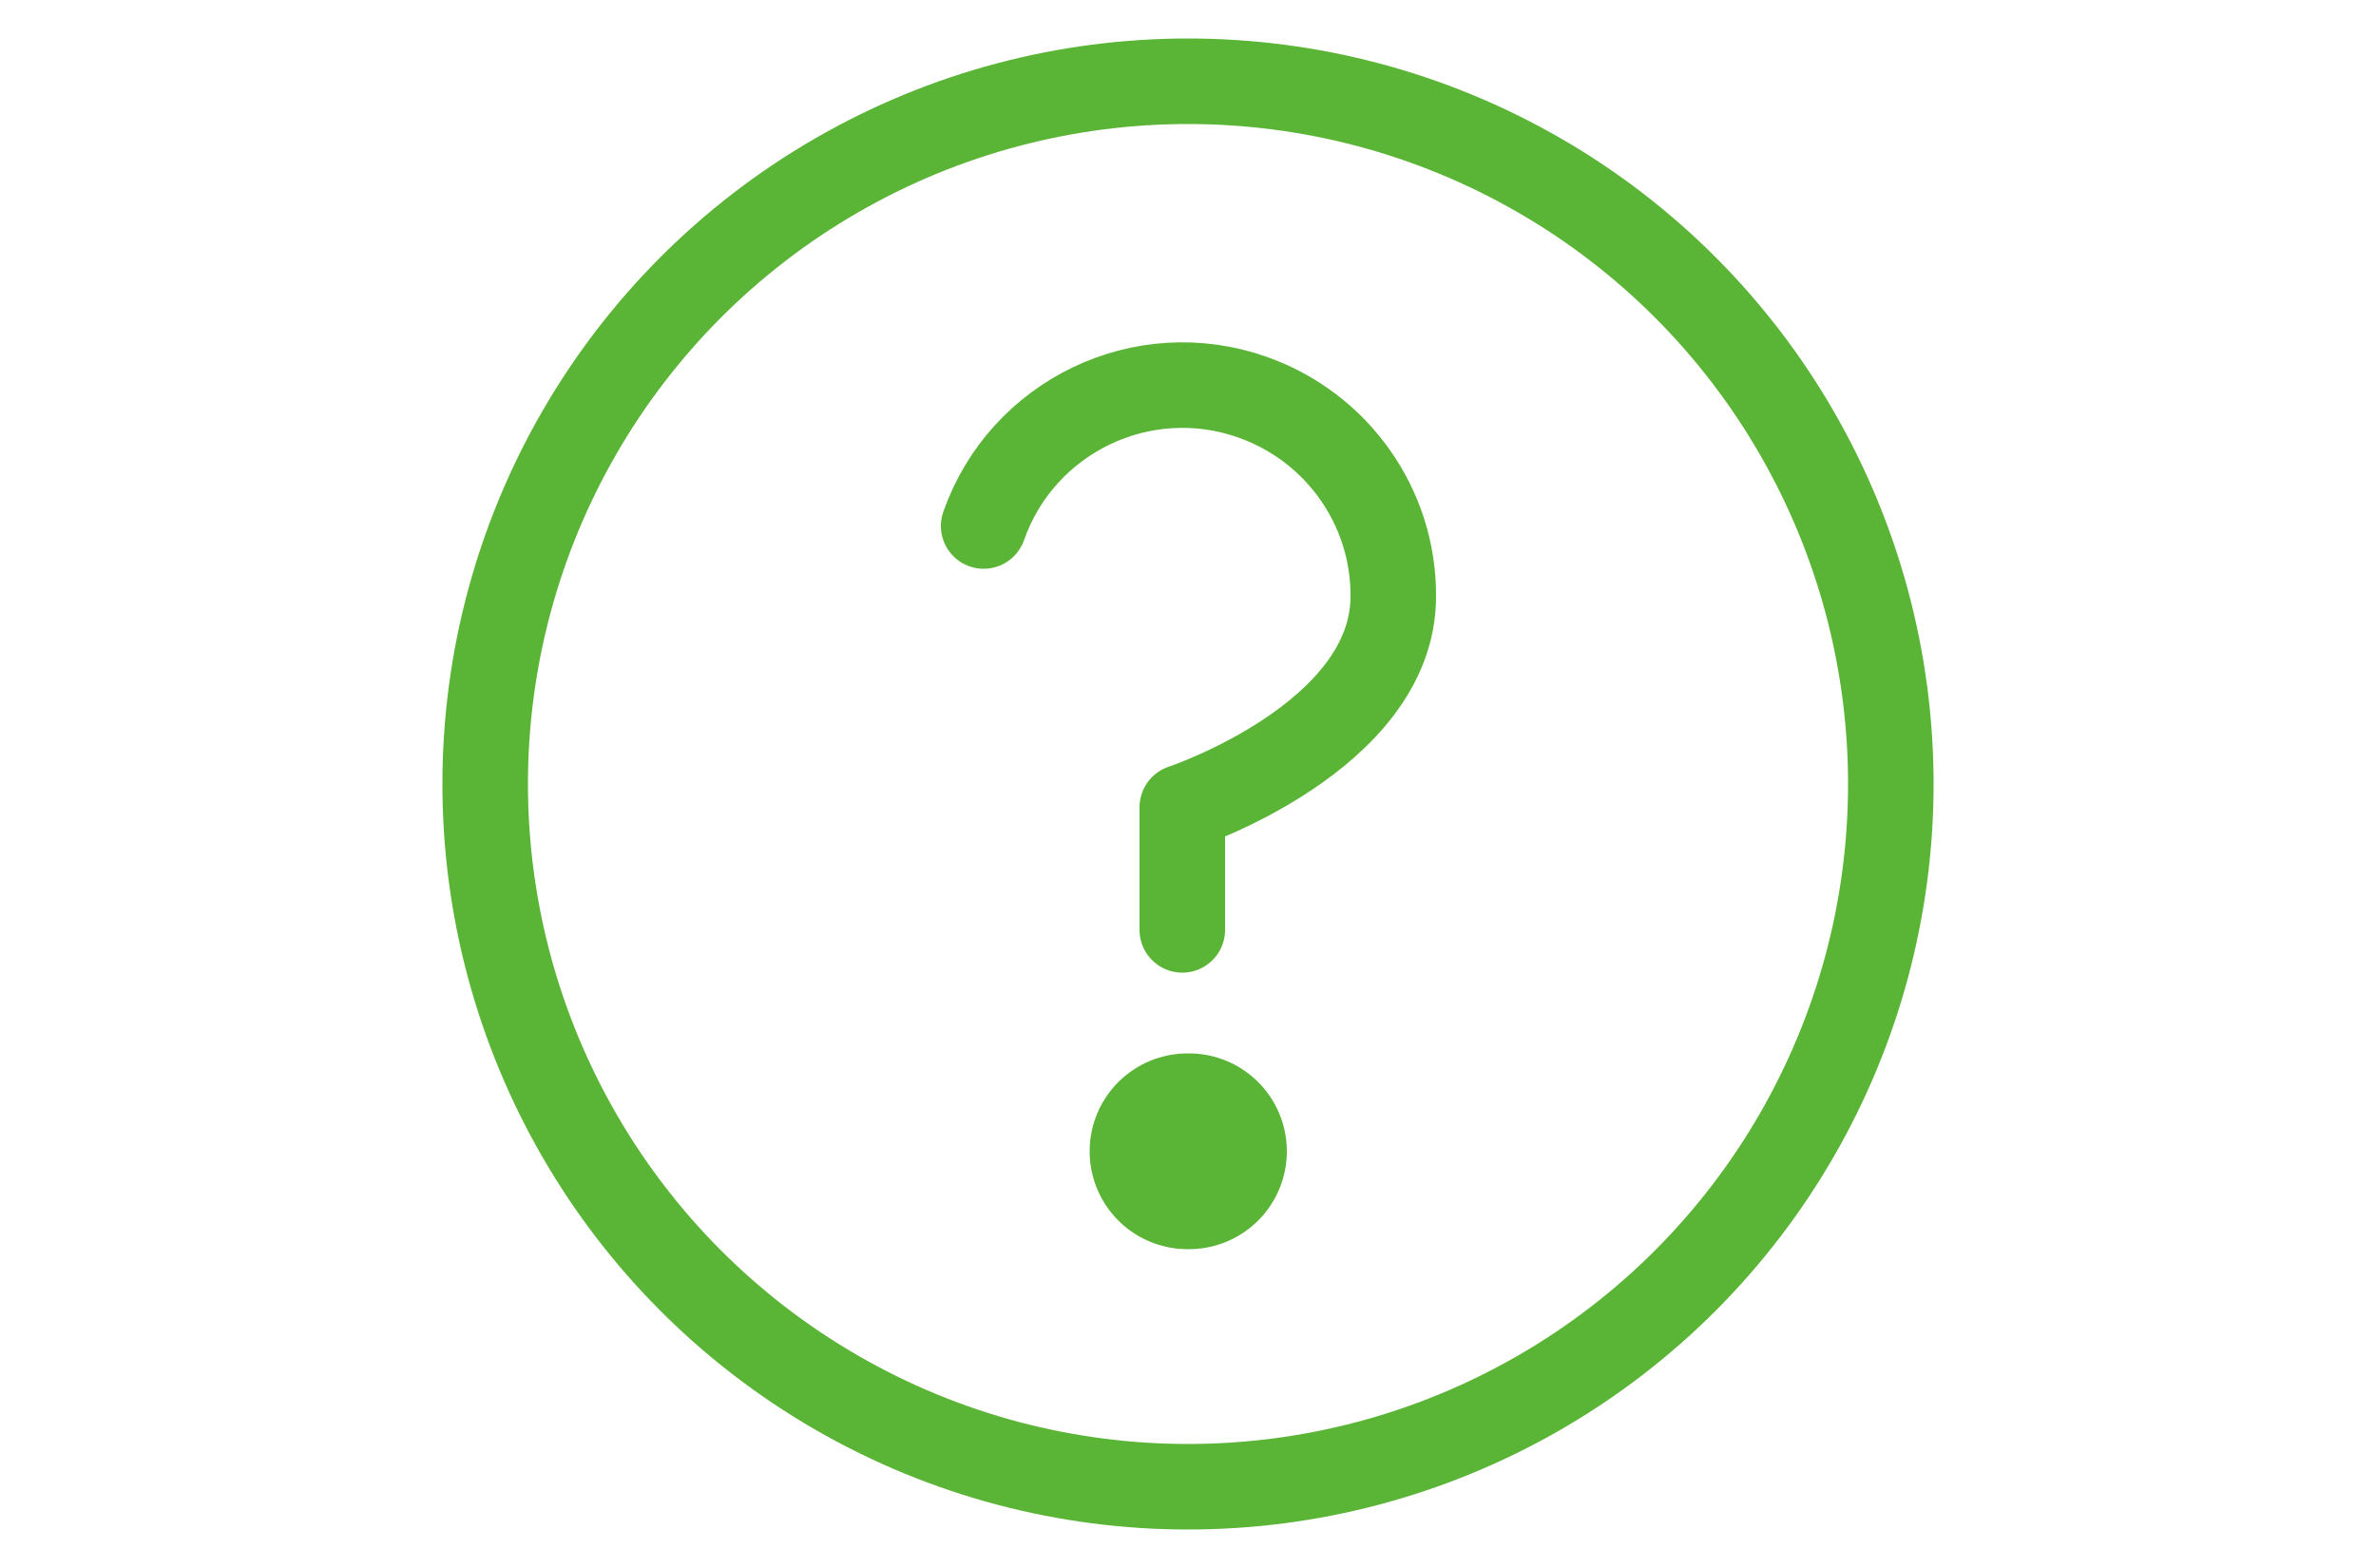
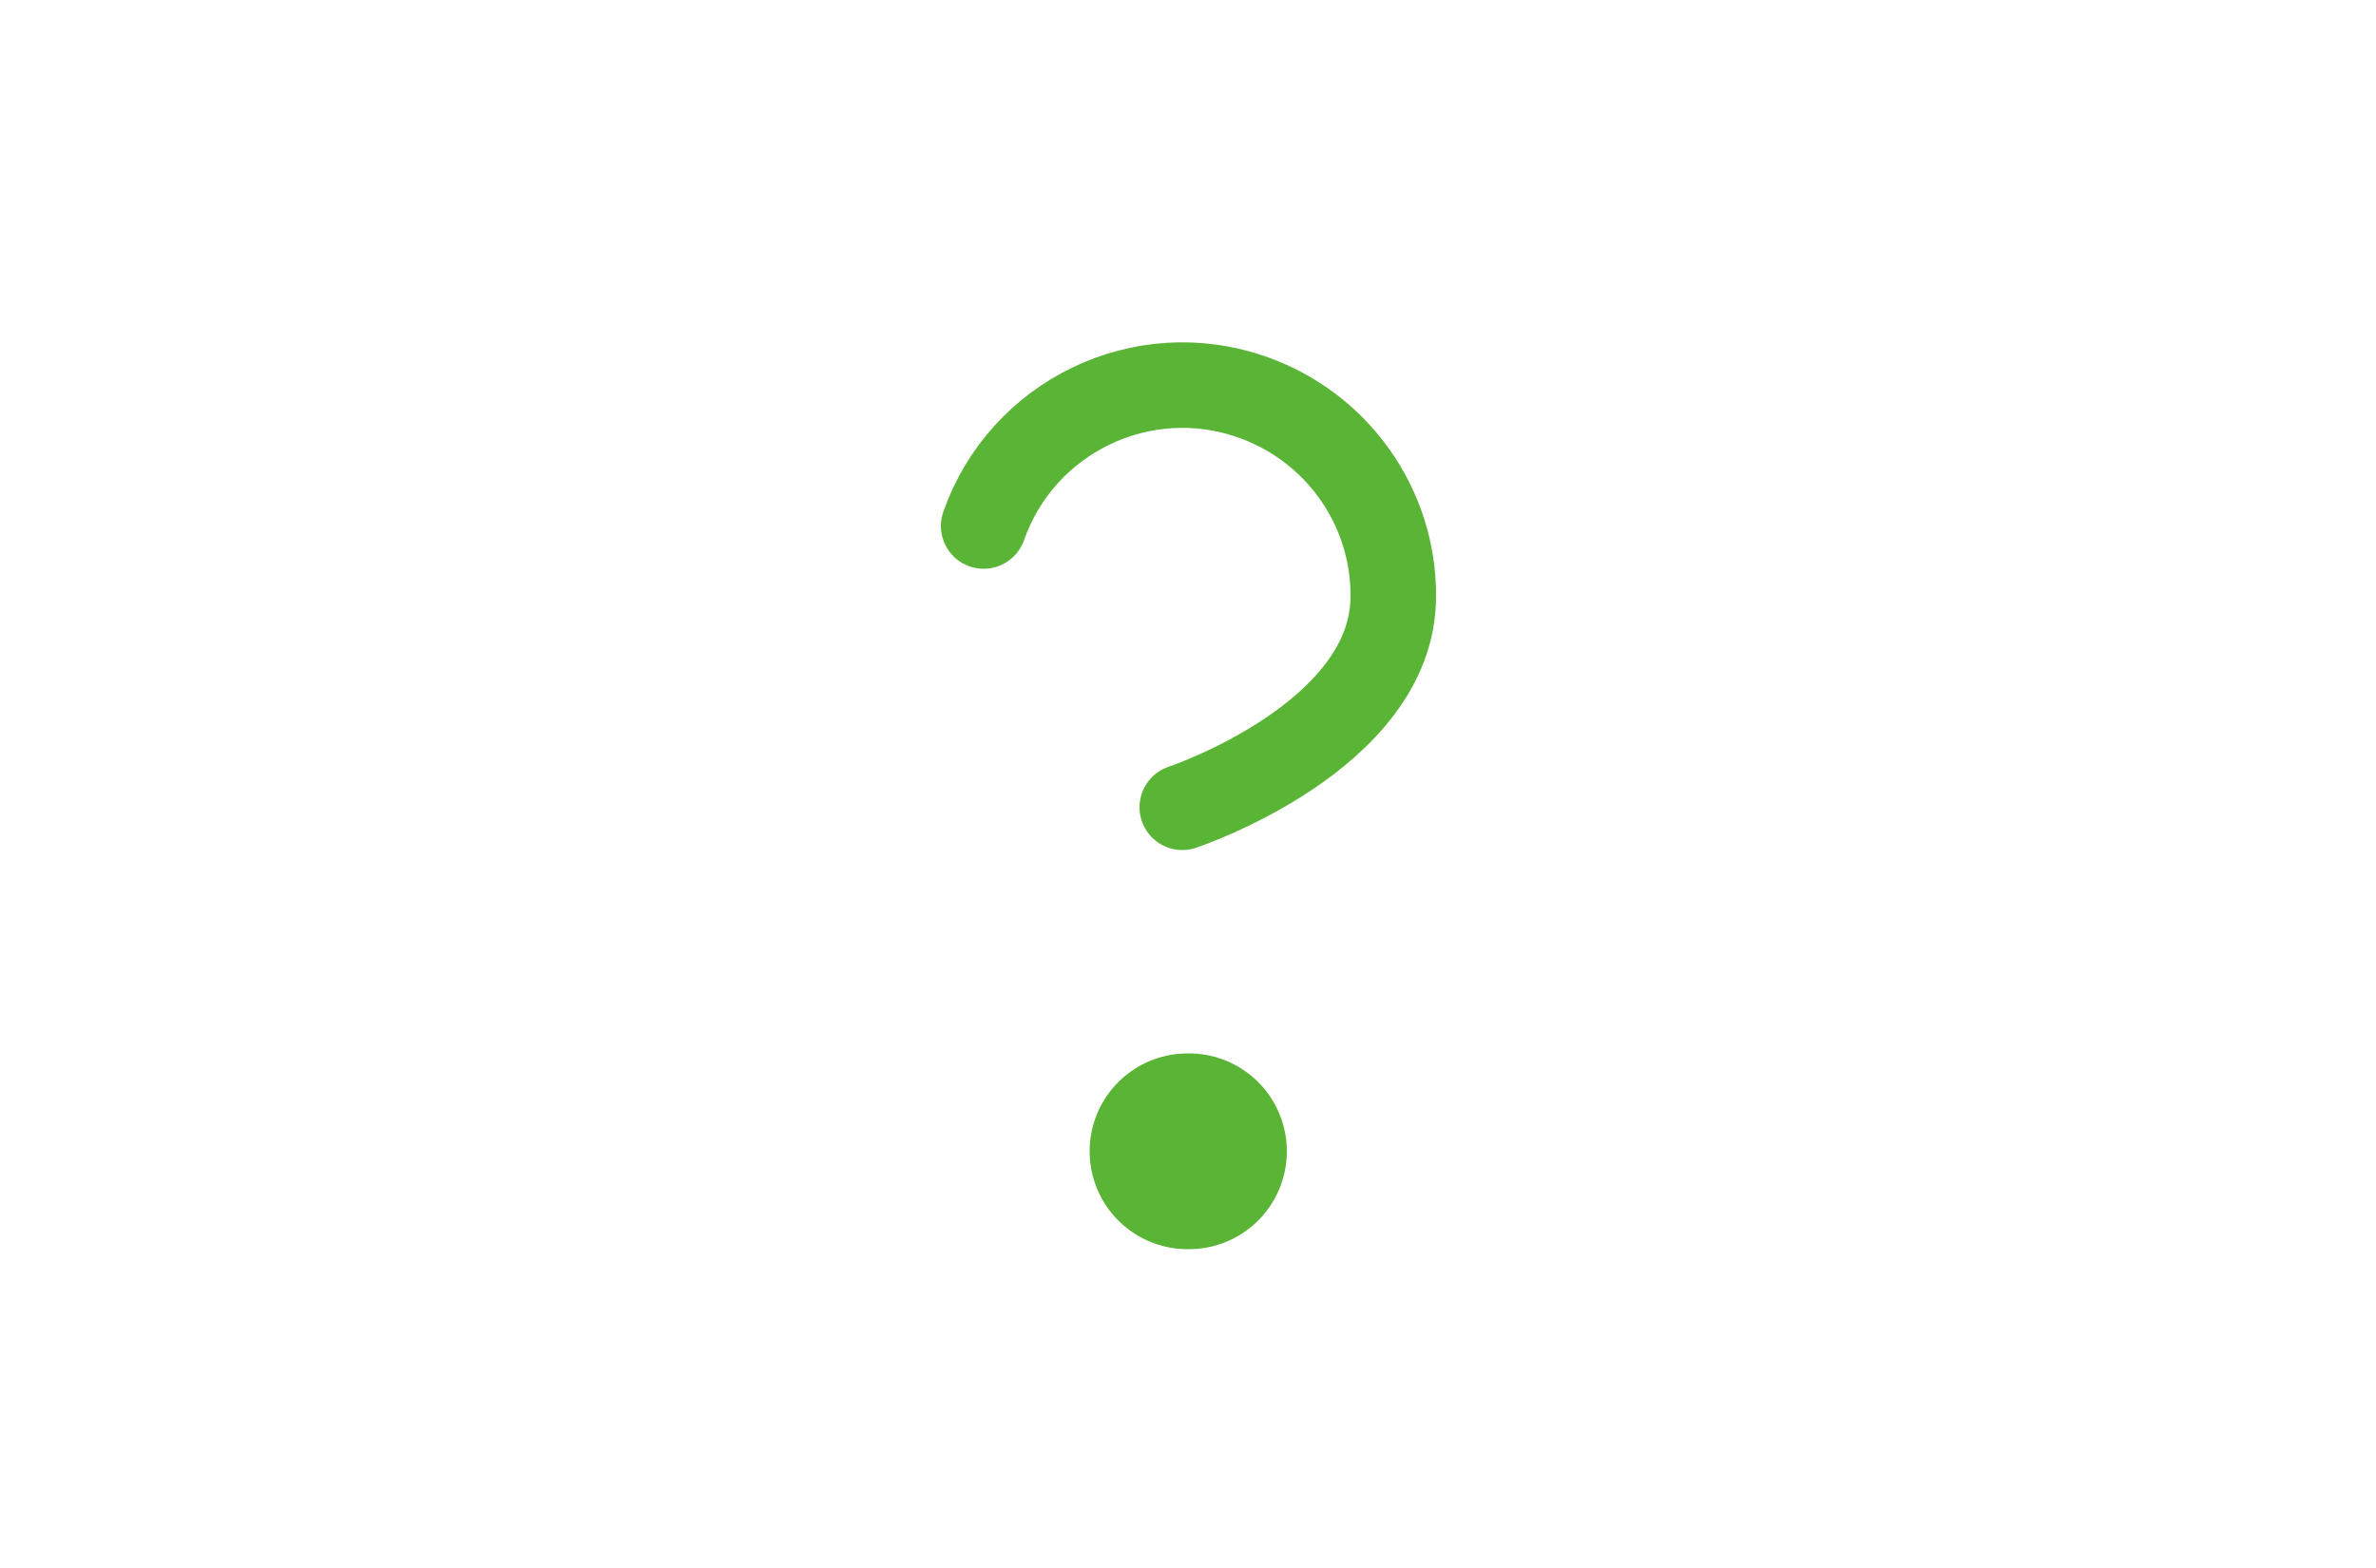
<svg xmlns="http://www.w3.org/2000/svg" id="_レイヤー_2" data-name="レイヤー_2" viewBox="0 0 50 33">
  <defs>
    <style>
      .cls-1 {
        stroke-width: 4.12px;
      }

      .cls-1, .cls-2, .cls-3 {
        fill: none;
      }

      .cls-1, .cls-3 {
        stroke: #5ab435;
        stroke-linecap: round;
        stroke-linejoin: round;
      }

      .cls-3 {
        stroke-width: 1.8px;
      }

      .cls-4 {
        clip-path: url(#clippath);
      }
    </style>
    <clipPath id="clippath">
      <rect class="cls-2" width="50" height="33" />
    </clipPath>
  </defs>
  <g id="_レイヤー_1-2" data-name="レイヤー_1">
    <g class="cls-4">
      <g id="help-circle">
-         <circle id="_楕円形_9372" data-name="楕円形_9372" class="cls-3" cx="25" cy="16.5" r="14.79" />
-         <path id="_パス_83177" data-name="パス_83177" class="cls-3" d="M20.7,11.07c.81-2.31,3.35-3.53,5.66-2.71,1.78.63,2.97,2.31,2.96,4.19,0,2.96-4.44,4.44-4.44,4.44v2.58" />
+         <path id="_パス_83177" data-name="パス_83177" class="cls-3" d="M20.7,11.07c.81-2.31,3.35-3.53,5.66-2.71,1.78.63,2.97,2.31,2.96,4.19,0,2.96-4.44,4.44-4.44,4.44" />
        <line id="_線_245" data-name="線_245" class="cls-1" x1="25.02" y1="24.23" x2="24.99" y2="24.23" />
      </g>
    </g>
  </g>
</svg>